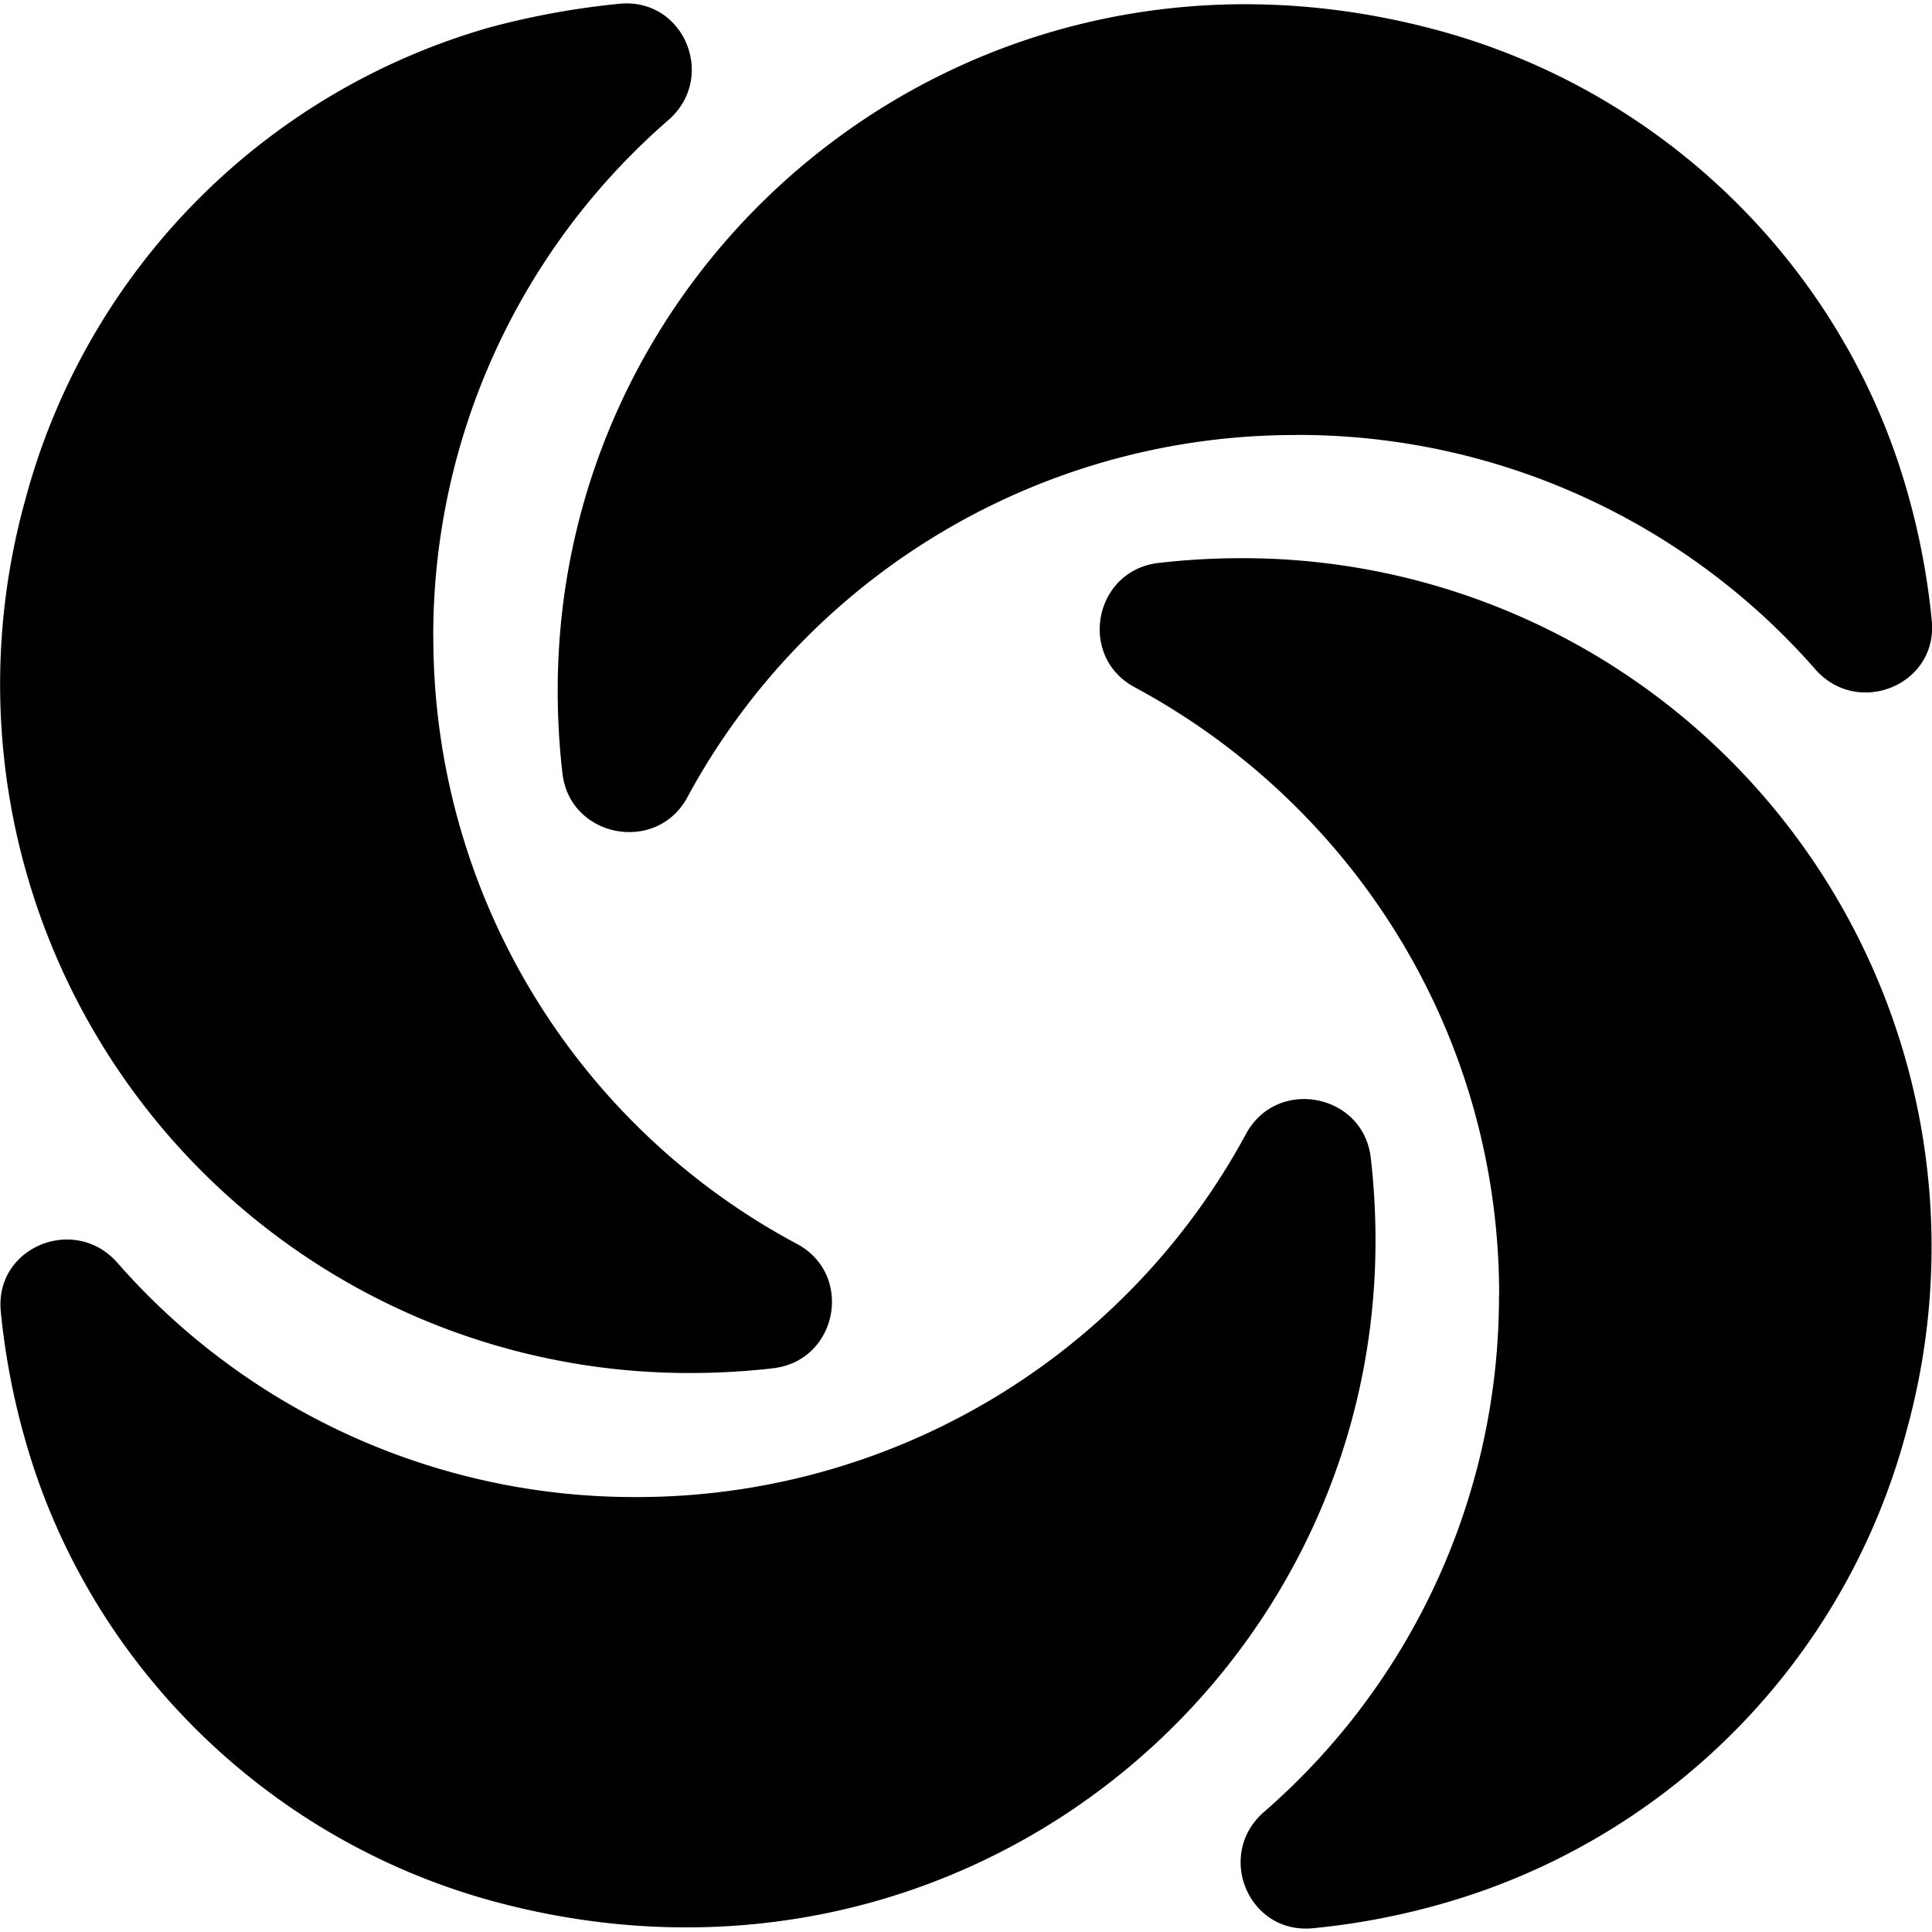
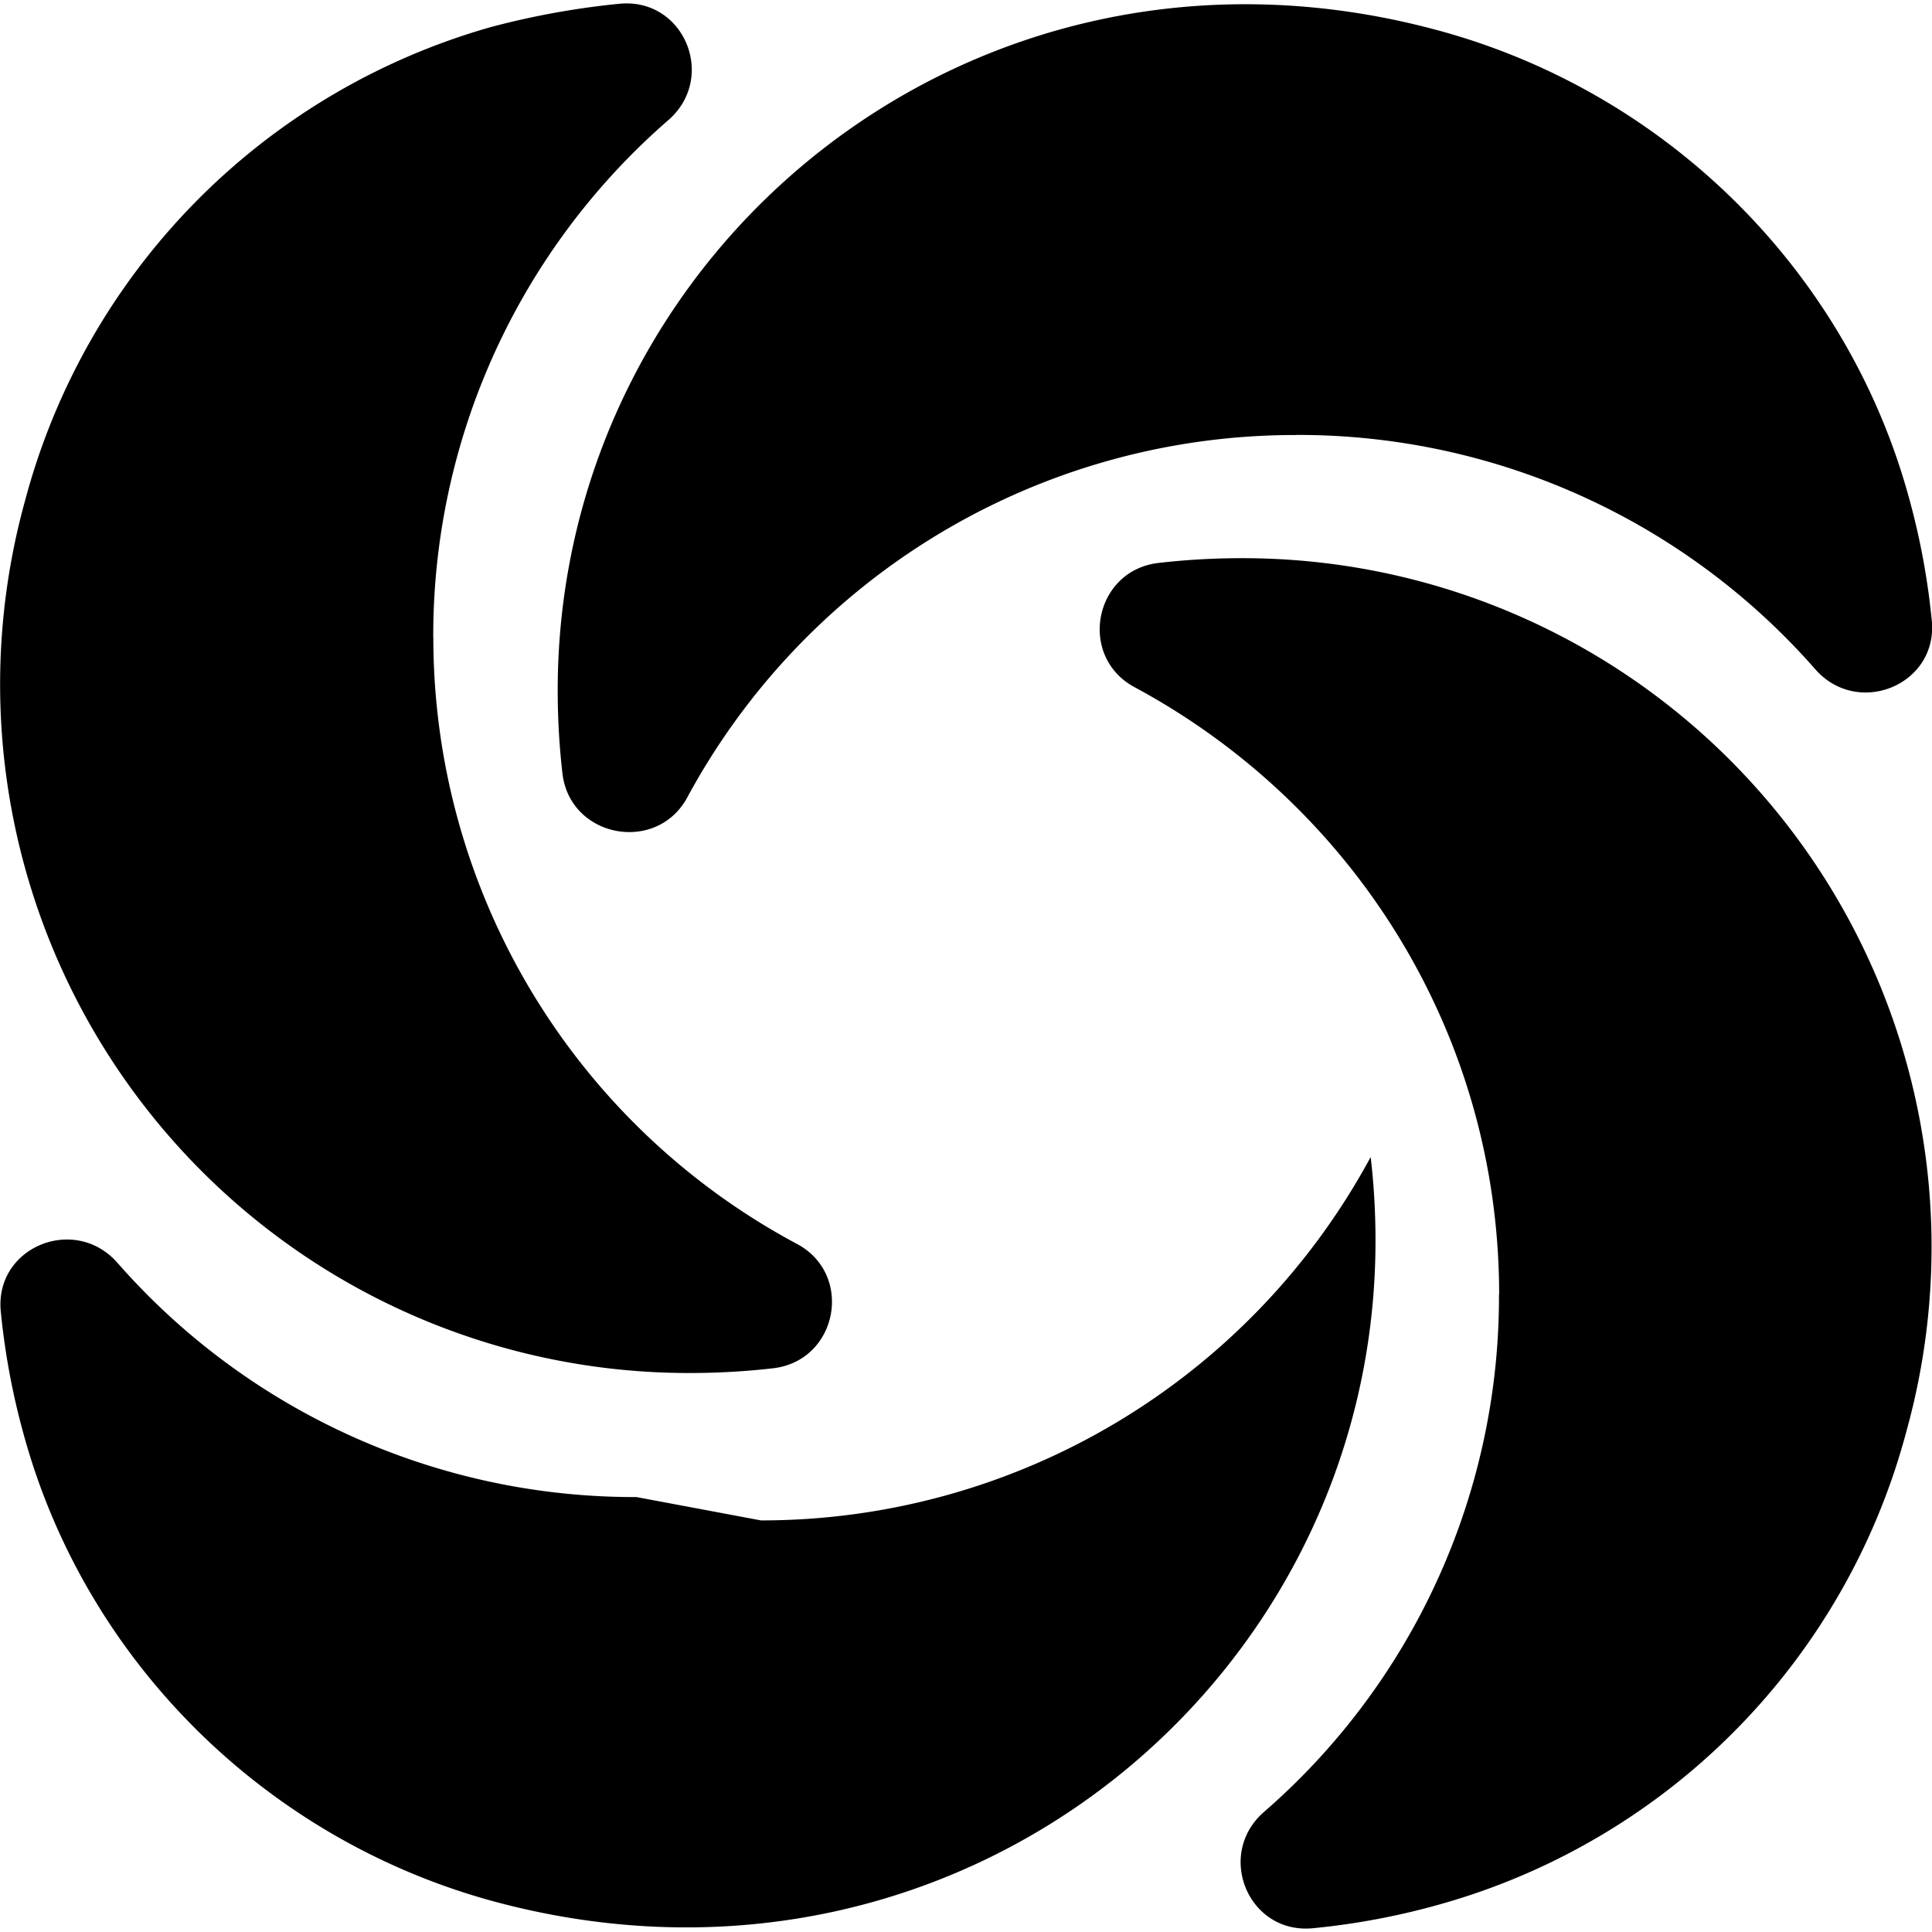
<svg xmlns="http://www.w3.org/2000/svg" width="800" height="800" viewBox="0 0 24 24">
-   <path fill="currentColor" d="M18.621 16.084a8.48 8.48 0 0 1-2.922 6.427c-.603.53-.19 1.522.613 1.442a9 9 0 0 0 1.587-.3a8.32 8.32 0 0 0 5.787-5.887a8.555 8.555 0 0 0-8.258-10.832a9 9 0 0 0-1.045.06c-.794.1-.995 1.161-.29 1.542c2.701 1.452 4.53 4.285 4.53 7.548zM7.906 18.597a8.54 8.54 0 0 1-6.45-2.913c-.532-.6-1.527-.19-1.446.61a9 9 0 0 0 .3 1.582c.794 2.823 3.064 5.026 5.907 5.766c5.727 1.492 10.87-2.773 10.87-8.229c0-.35-.02-.7-.06-1.04c-.1-.792-1.165-.992-1.547-.29a8.6 8.6 0 0 1-7.574 4.514M5.382 7.916a8.48 8.48 0 0 1 2.924-6.427c.603-.531.19-1.522-.613-1.442a10 10 0 0 0-1.598.29A8.34 8.34 0 0 0 .31 6.224a8.555 8.555 0 0 0 8.258 10.832c.352 0 .704-.02 1.045-.06c.794-.1.995-1.162.29-1.542a8.54 8.541 0 0 1-4.52-7.538zm10.72-2.513a8.54 8.54 0 0 1 6.45 2.913c.53.6 1.526.19 1.445-.61a9 9 0 0 0-.3-1.583C22.902 3.3 20.632 1.098 17.788.357C12.071-1.145 6.928 3.12 6.928 8.576c0 .35.02.7.06 1.041c.1.791 1.168.991 1.549.29A8.58 8.58 0 0 1 16.1 5.404z" />
+   <path fill="currentColor" d="M18.621 16.084a8.48 8.48 0 0 1-2.922 6.427c-.603.53-.19 1.522.613 1.442a9 9 0 0 0 1.587-.3a8.32 8.32 0 0 0 5.787-5.887a8.555 8.555 0 0 0-8.258-10.832a9 9 0 0 0-1.045.06c-.794.1-.995 1.161-.29 1.542c2.701 1.452 4.53 4.285 4.53 7.548zM7.906 18.597a8.54 8.54 0 0 1-6.45-2.913c-.532-.6-1.527-.19-1.446.61a9 9 0 0 0 .3 1.582c.794 2.823 3.064 5.026 5.907 5.766c5.727 1.492 10.87-2.773 10.87-8.229c0-.35-.02-.7-.06-1.04a8.6 8.6 0 0 1-7.574 4.514M5.382 7.916a8.48 8.48 0 0 1 2.924-6.427c.603-.531.19-1.522-.613-1.442a10 10 0 0 0-1.598.29A8.34 8.34 0 0 0 .31 6.224a8.555 8.555 0 0 0 8.258 10.832c.352 0 .704-.02 1.045-.06c.794-.1.995-1.162.29-1.542a8.54 8.541 0 0 1-4.52-7.538zm10.72-2.513a8.54 8.54 0 0 1 6.45 2.913c.53.6 1.526.19 1.445-.61a9 9 0 0 0-.3-1.583C22.902 3.3 20.632 1.098 17.788.357C12.071-1.145 6.928 3.12 6.928 8.576c0 .35.02.7.06 1.041c.1.791 1.168.991 1.549.29A8.58 8.58 0 0 1 16.1 5.404z" />
</svg>